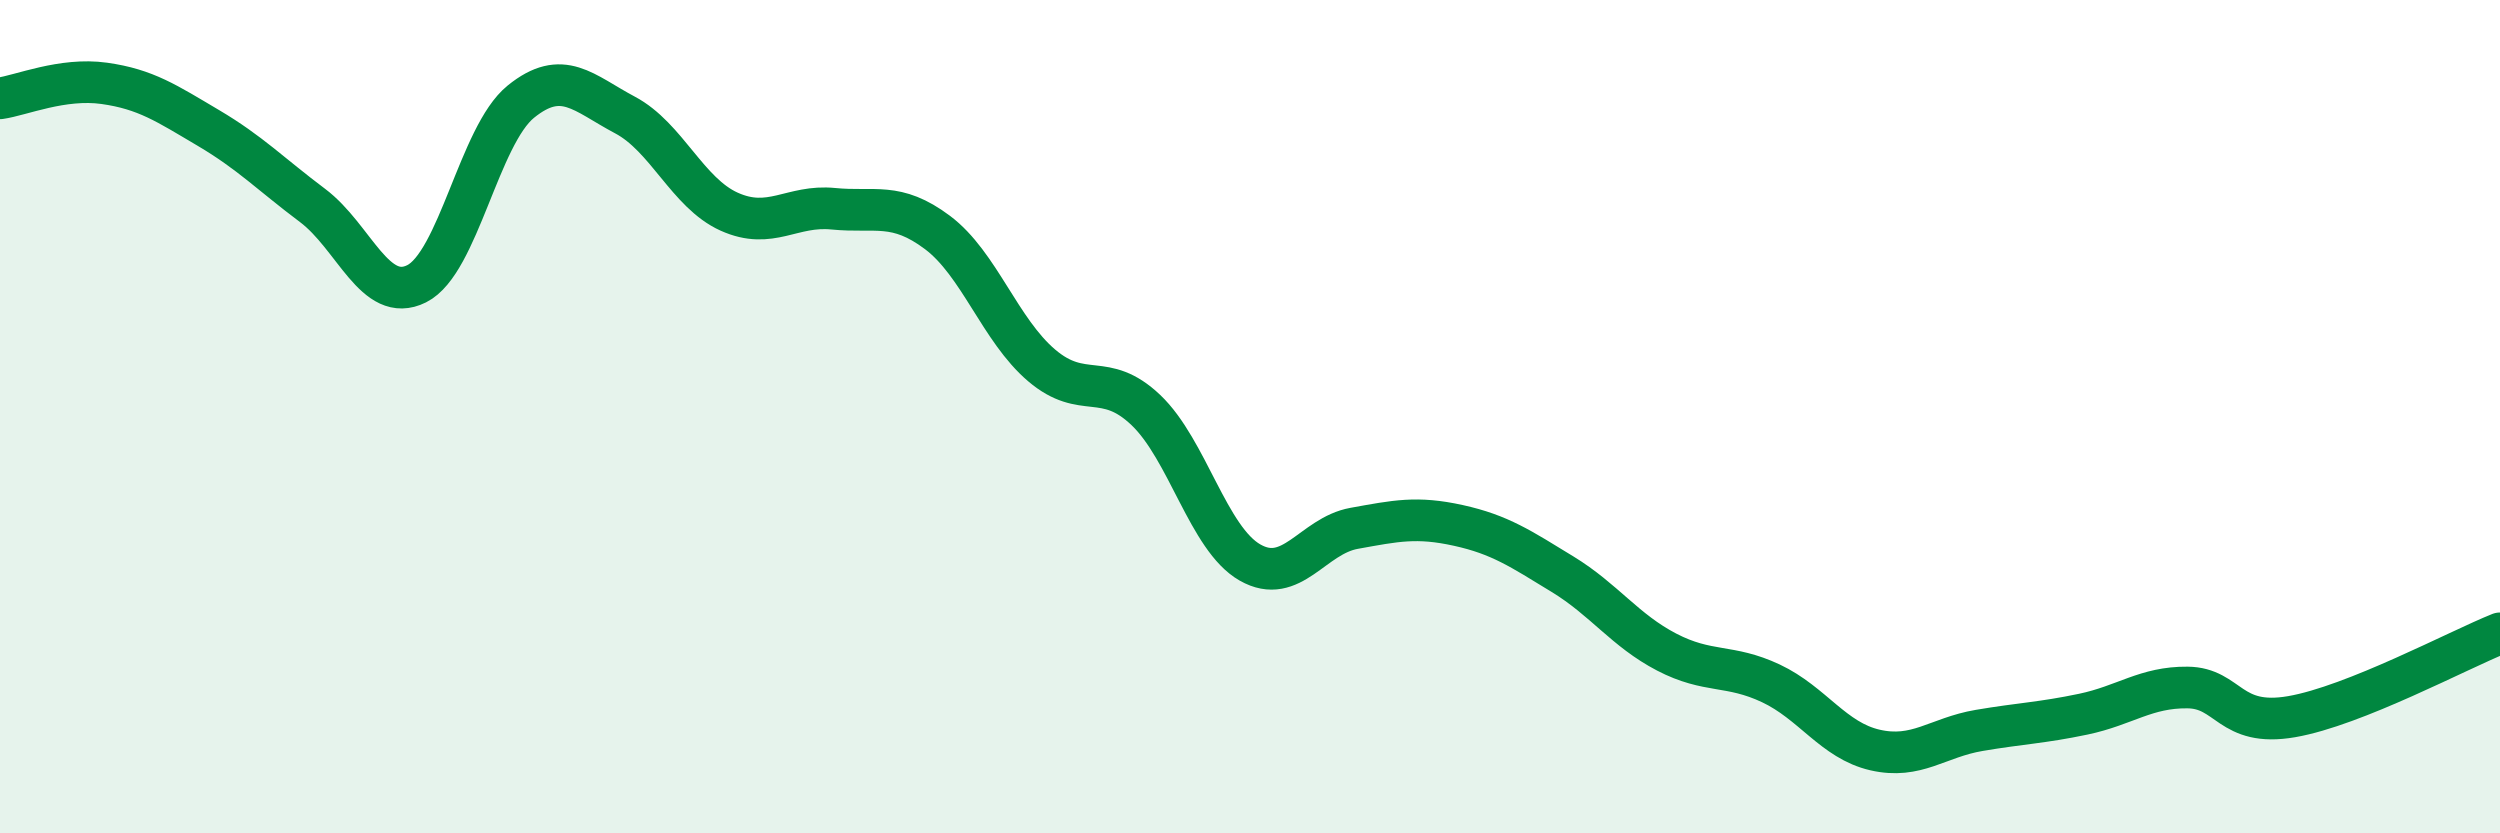
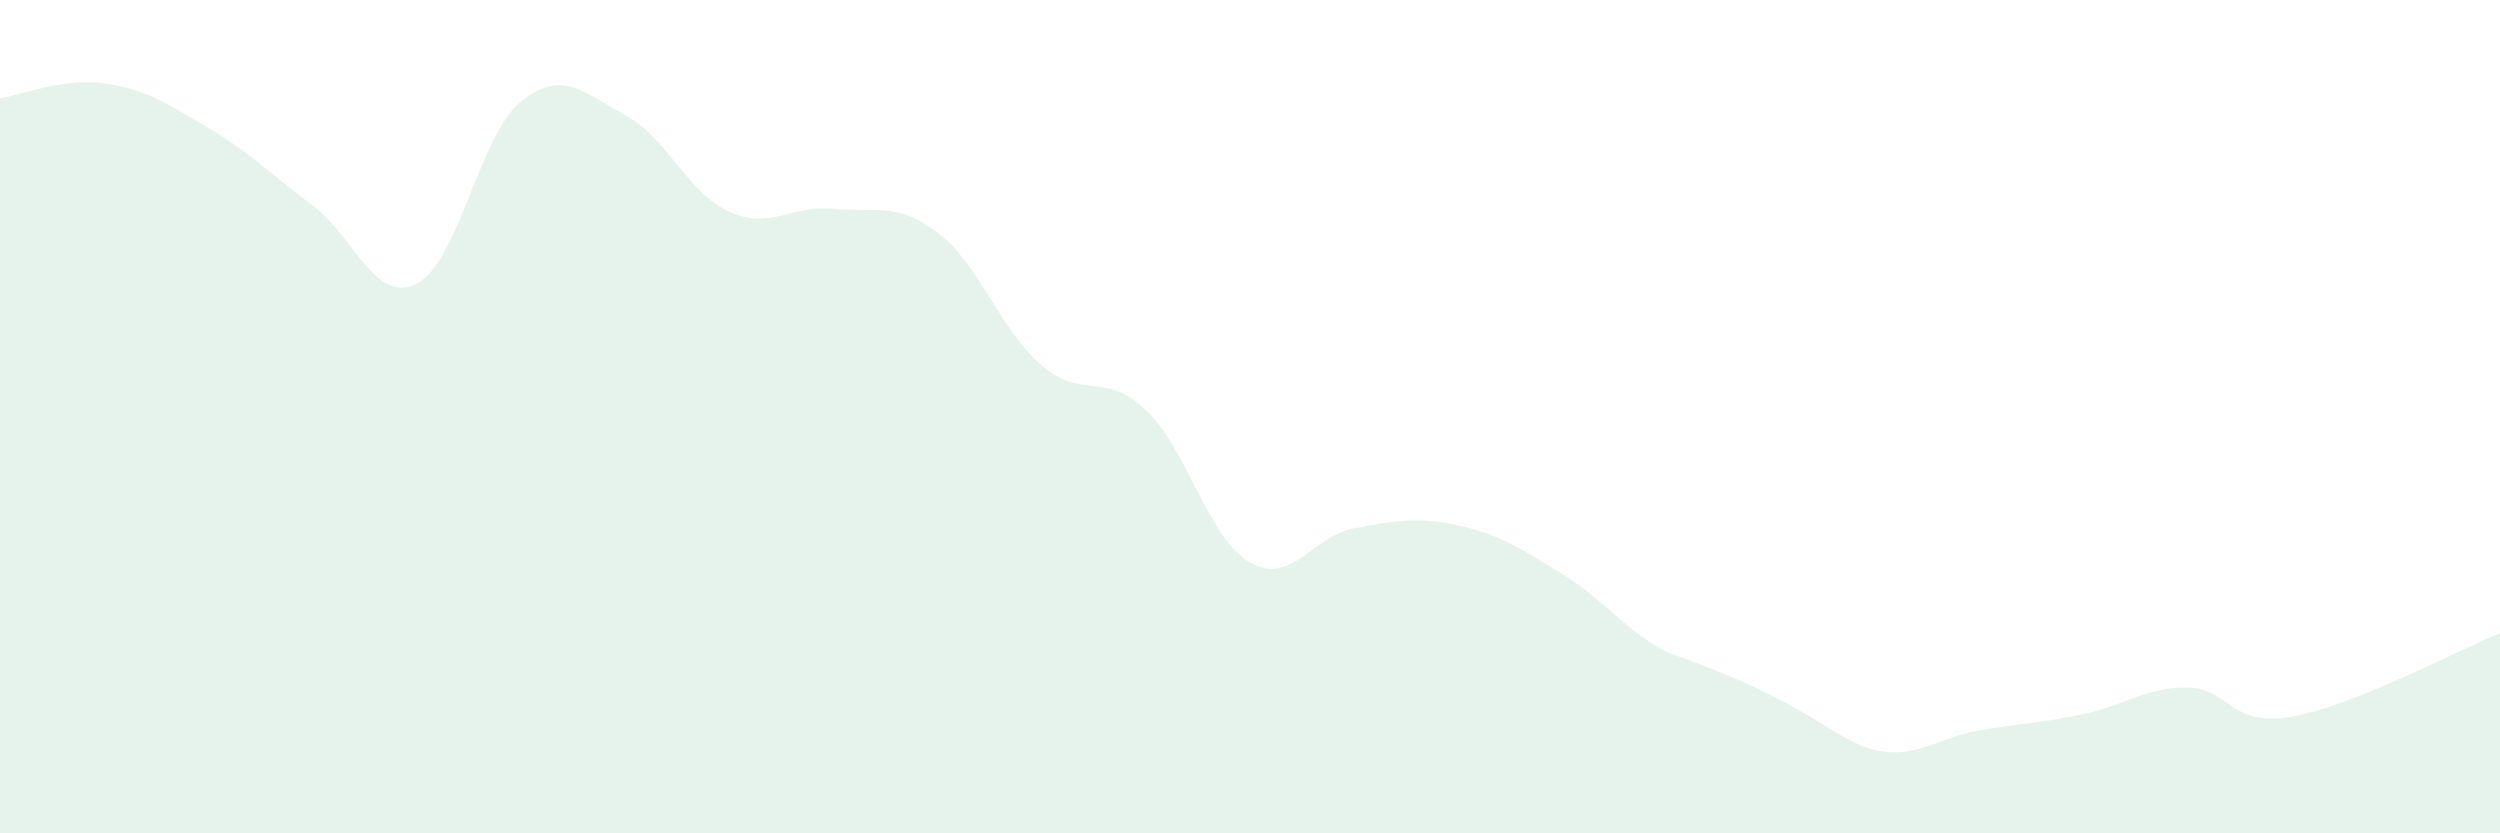
<svg xmlns="http://www.w3.org/2000/svg" width="60" height="20" viewBox="0 0 60 20">
-   <path d="M 0,2.36 C 0.5,2.29 1.5,1.86 2.5,2 C 3.5,2.14 4,2.48 5,3.07 C 6,3.66 6.5,4.18 7.5,4.93 C 8.5,5.68 9,7.31 10,6.81 C 11,6.31 11.5,3.25 12.5,2.44 C 13.5,1.63 14,2.23 15,2.76 C 16,3.29 16.5,4.63 17.5,5.08 C 18.5,5.53 19,4.91 20,5.01 C 21,5.11 21.5,4.83 22.5,5.58 C 23.5,6.33 24,7.92 25,8.77 C 26,9.62 26.5,8.89 27.5,9.84 C 28.5,10.79 29,12.93 30,13.5 C 31,14.07 31.5,12.86 32.5,12.68 C 33.5,12.5 34,12.39 35,12.61 C 36,12.83 36.5,13.17 37.5,13.78 C 38.5,14.39 39,15.13 40,15.65 C 41,16.17 41.5,15.93 42.5,16.4 C 43.5,16.87 44,17.77 45,18 C 46,18.23 46.5,17.7 47.5,17.53 C 48.5,17.36 49,17.35 50,17.14 C 51,16.93 51.5,16.49 52.5,16.5 C 53.5,16.51 53.5,17.46 55,17.2 C 56.5,16.94 59,15.6 60,15.2L60 20L0 20Z" fill="#008740" opacity="0.1" stroke-linecap="round" stroke-linejoin="round" />
-   <path d="M 0,2.36 C 0.5,2.29 1.5,1.86 2.5,2 C 3.5,2.14 4,2.48 5,3.07 C 6,3.66 6.5,4.18 7.5,4.93 C 8.5,5.68 9,7.31 10,6.81 C 11,6.31 11.5,3.25 12.5,2.44 C 13.5,1.63 14,2.23 15,2.76 C 16,3.29 16.5,4.63 17.5,5.08 C 18.5,5.53 19,4.91 20,5.01 C 21,5.11 21.5,4.83 22.5,5.58 C 23.5,6.33 24,7.92 25,8.77 C 26,9.62 26.5,8.89 27.5,9.84 C 28.5,10.79 29,12.93 30,13.5 C 31,14.07 31.5,12.86 32.5,12.68 C 33.5,12.5 34,12.39 35,12.61 C 36,12.83 36.5,13.17 37.5,13.78 C 38.5,14.39 39,15.13 40,15.65 C 41,16.17 41.5,15.93 42.5,16.4 C 43.5,16.87 44,17.77 45,18 C 46,18.23 46.5,17.7 47.5,17.53 C 48.5,17.36 49,17.35 50,17.14 C 51,16.93 51.5,16.49 52.5,16.5 C 53.5,16.51 53.5,17.46 55,17.2 C 56.5,16.94 59,15.6 60,15.2" stroke="#008740" stroke-width="1" fill="none" stroke-linecap="round" stroke-linejoin="round" />
+   <path d="M 0,2.36 C 0.5,2.29 1.5,1.86 2.5,2 C 3.5,2.14 4,2.48 5,3.07 C 6,3.66 6.5,4.18 7.5,4.93 C 8.5,5.68 9,7.31 10,6.81 C 11,6.31 11.5,3.25 12.5,2.44 C 13.5,1.63 14,2.23 15,2.76 C 16,3.29 16.5,4.63 17.5,5.08 C 18.5,5.53 19,4.91 20,5.01 C 21,5.11 21.5,4.83 22.5,5.58 C 23.5,6.33 24,7.92 25,8.77 C 26,9.62 26.5,8.89 27.5,9.84 C 28.5,10.79 29,12.93 30,13.5 C 31,14.07 31.5,12.86 32.5,12.68 C 33.5,12.5 34,12.39 35,12.61 C 36,12.83 36.5,13.17 37.5,13.78 C 38.5,14.39 39,15.13 40,15.65 C 43.5,16.87 44,17.77 45,18 C 46,18.23 46.5,17.7 47.5,17.53 C 48.5,17.36 49,17.35 50,17.14 C 51,16.93 51.5,16.49 52.5,16.5 C 53.5,16.51 53.5,17.46 55,17.2 C 56.5,16.94 59,15.6 60,15.2L60 20L0 20Z" fill="#008740" opacity="0.1" stroke-linecap="round" stroke-linejoin="round" />
</svg>